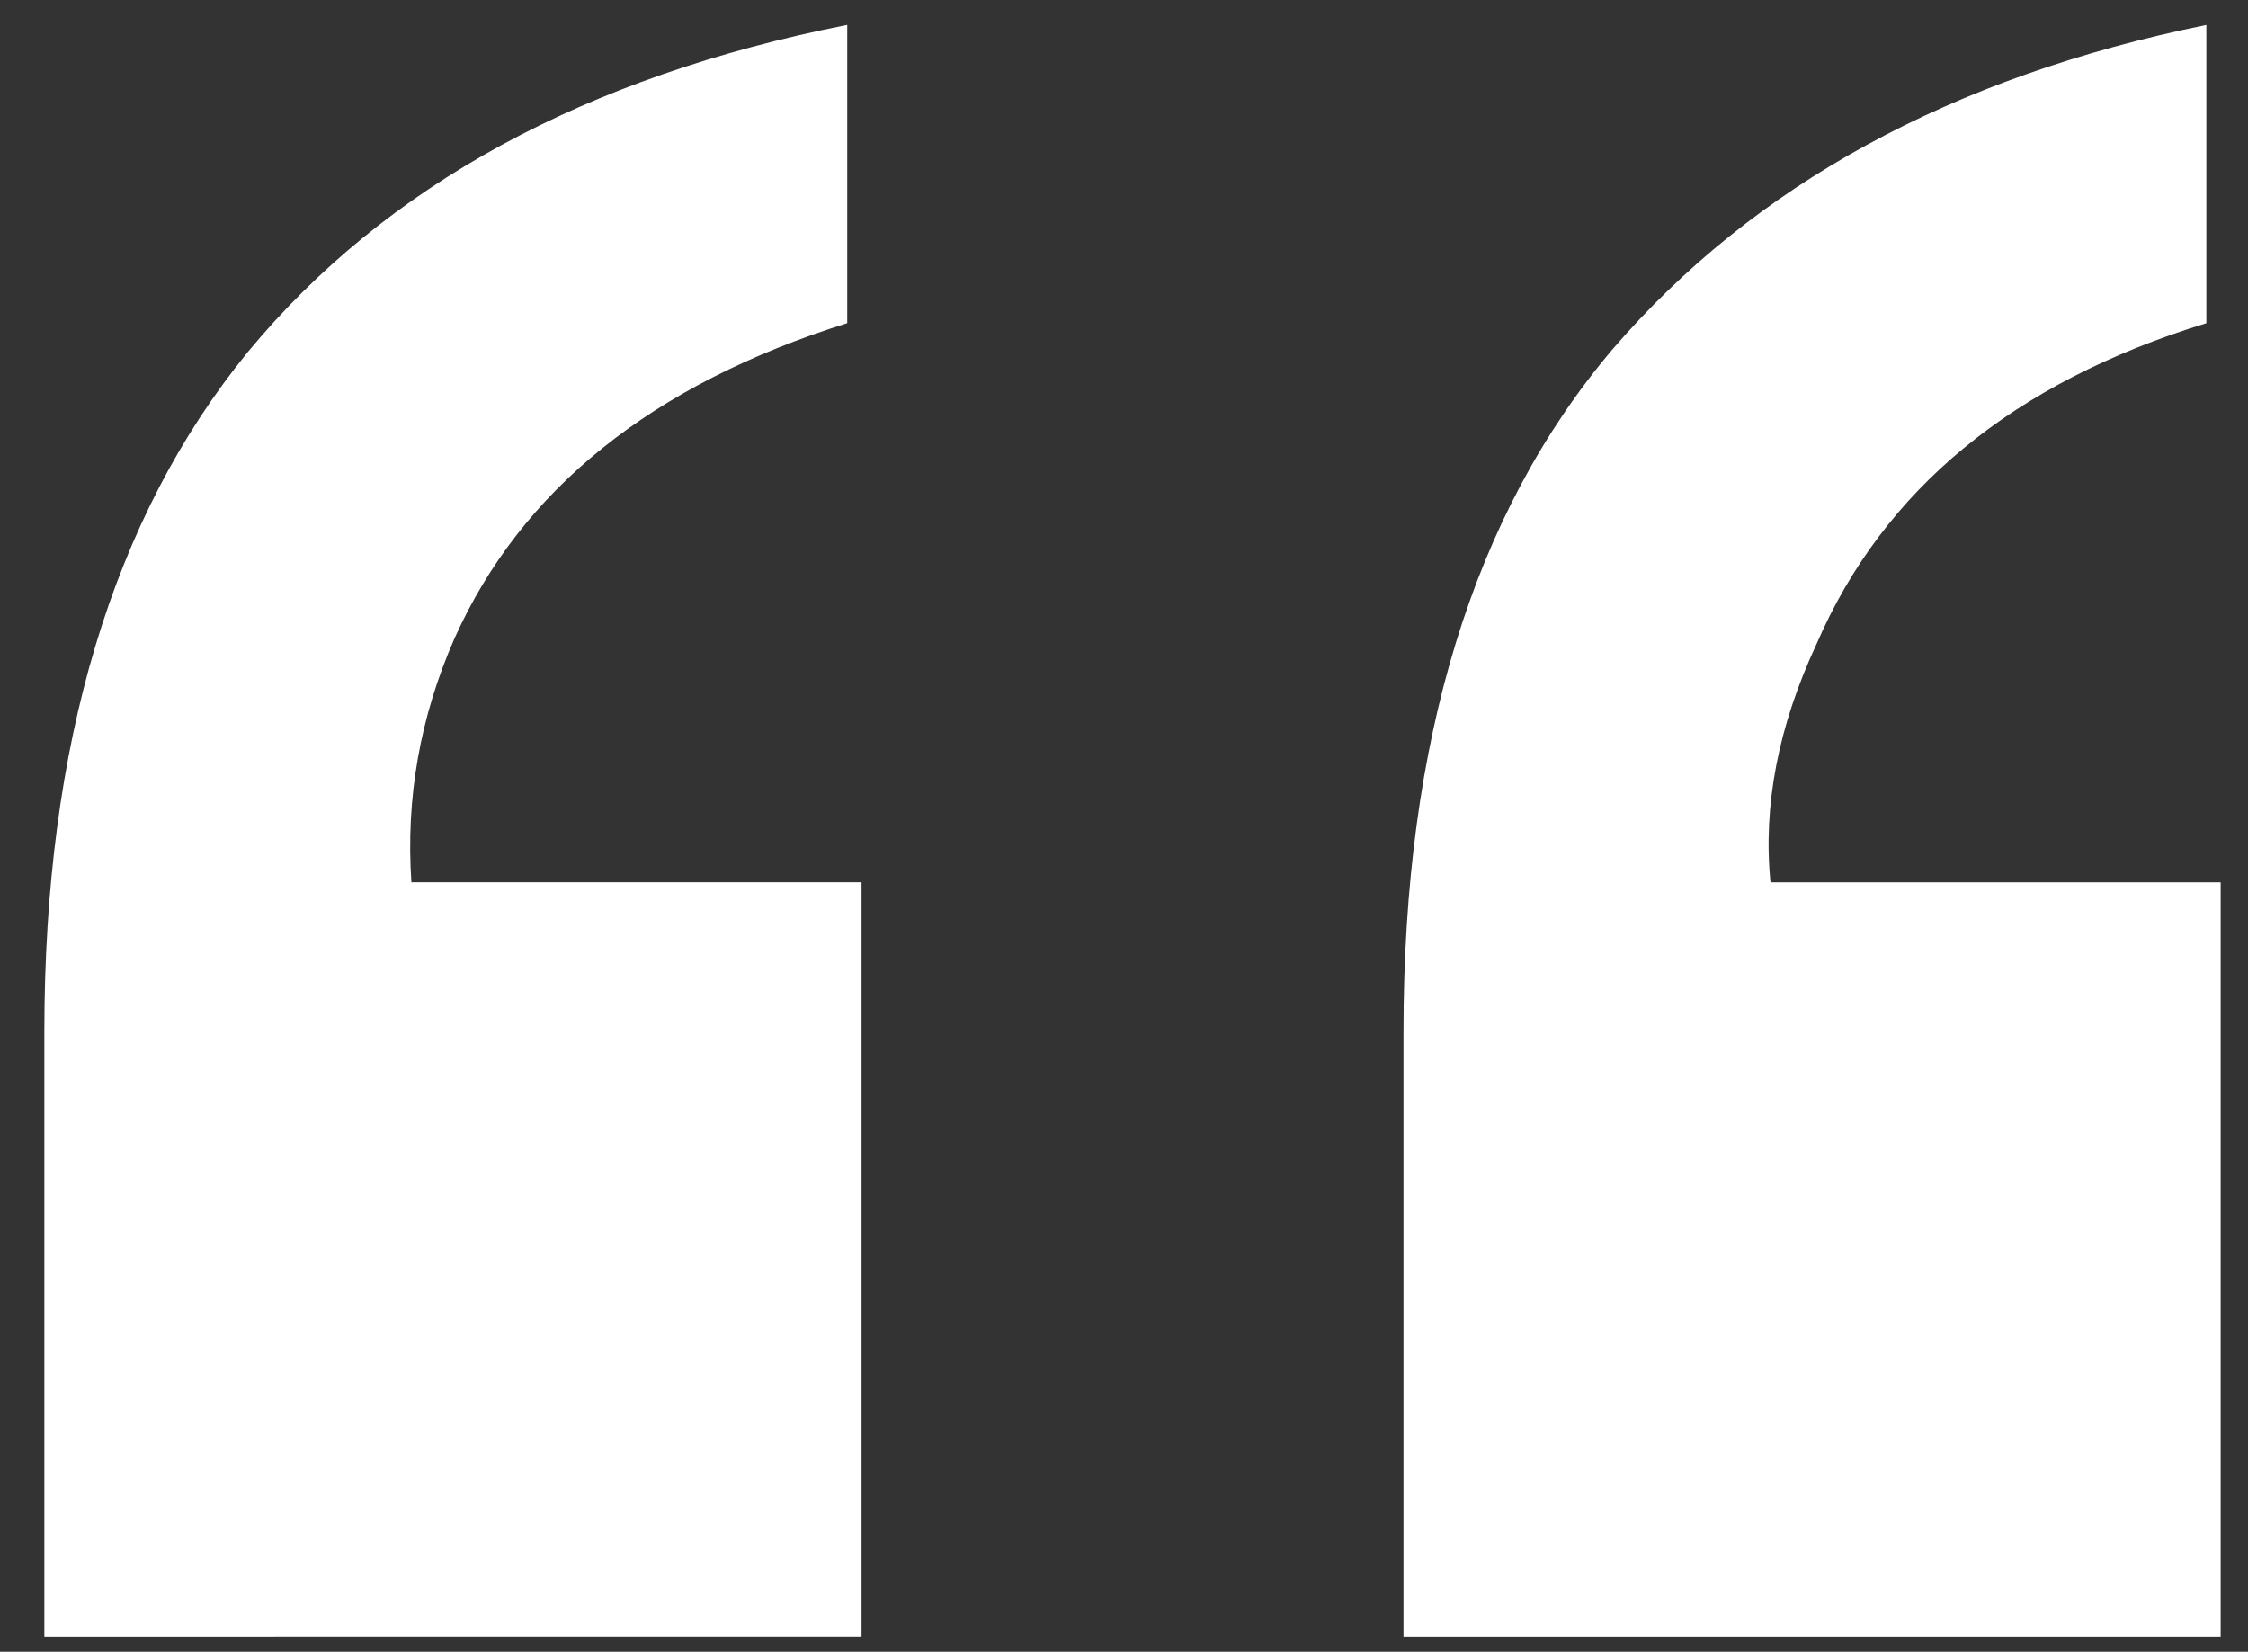
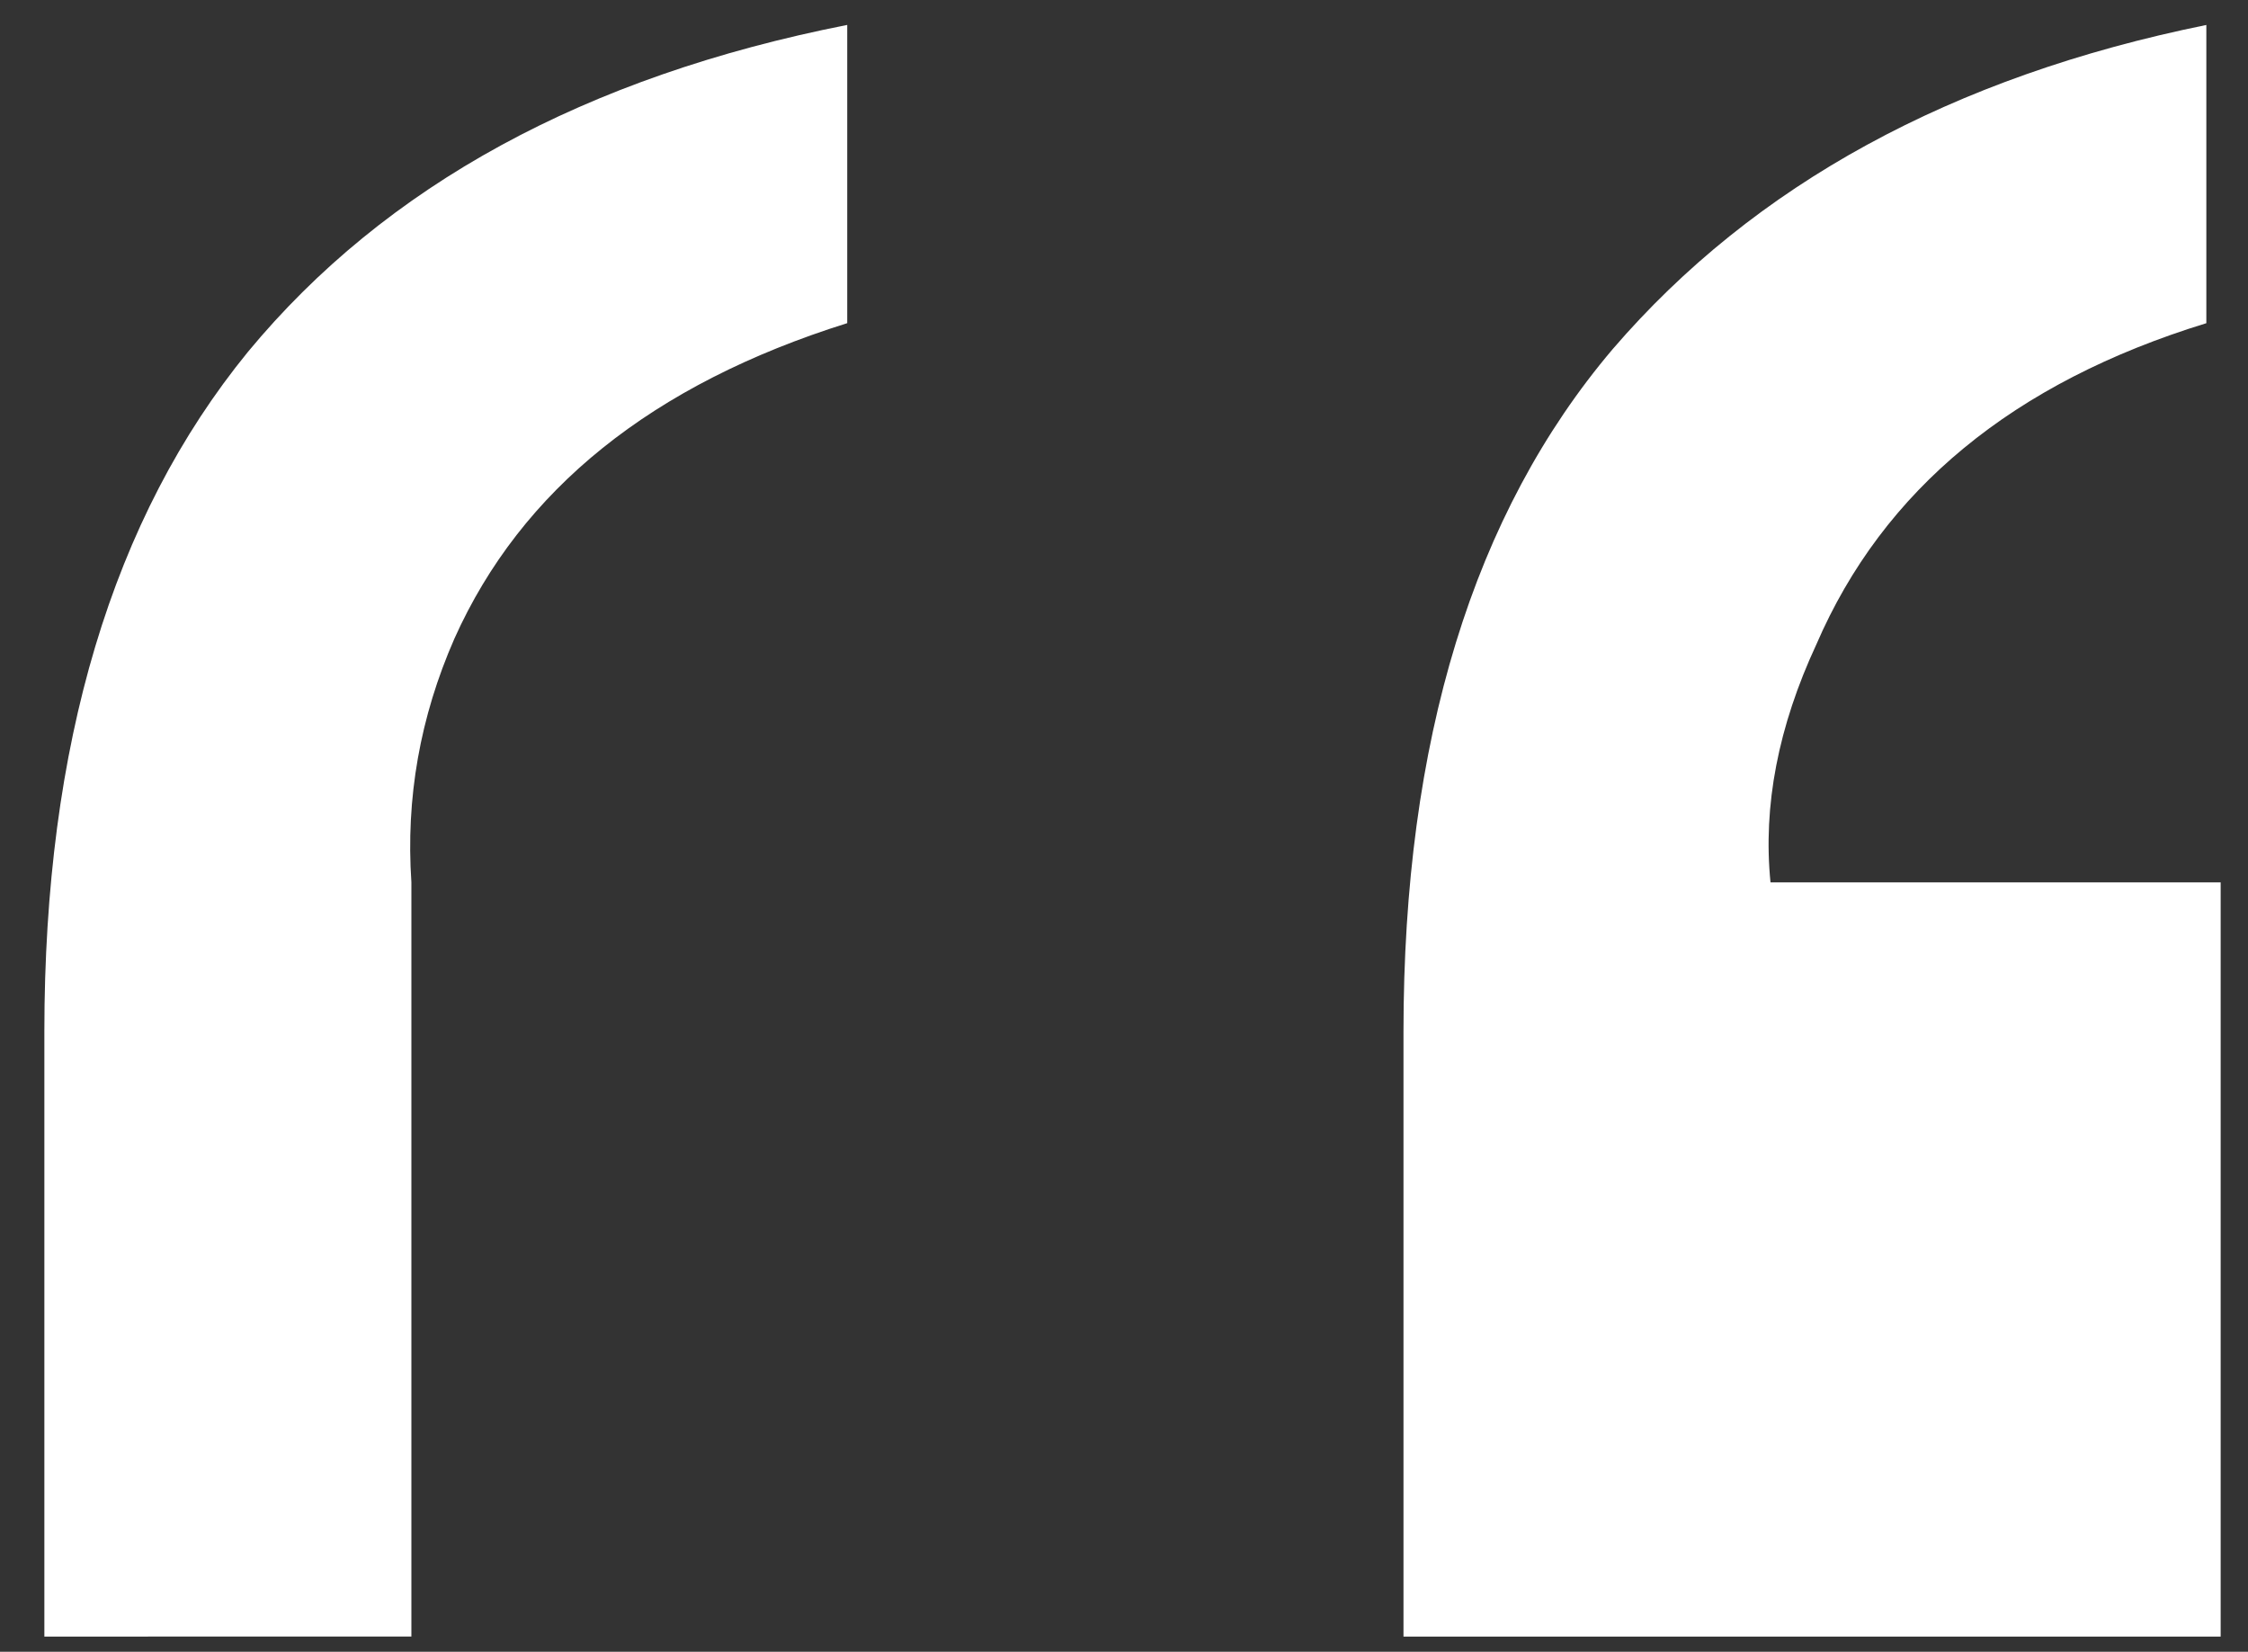
<svg xmlns="http://www.w3.org/2000/svg" fill="none" height="36" viewBox="0 0 49 36" width="49">
  <rect x="0" y="0" width="49" height="36" fill="#333333" stroke="none" />
-   <path d="m.967 35.669v-13.188c0-6.25 1.479-11.188 4.438-14.813 3-3.625 7.354-6 13.062-7.125v6.5c-4.25 1.333-7.104 3.625-8.562 6.875-.75 1.708-1.062 3.479-.938 5.312h9.812v16.438zm47.125-28.625c-4.208 1.292-7.042 3.625-8.5 7-.833 1.792-1.167 3.521-1 5.188h9.812v16.438h-17.812v-13.188c0-6.333 1.521-11.292 4.562-14.875 3.083-3.583 7.396-5.938 12.938-7.063z" fill="#fff" />
+   <path d="m.967 35.669v-13.188c0-6.25 1.479-11.188 4.438-14.813 3-3.625 7.354-6 13.062-7.125v6.5c-4.25 1.333-7.104 3.625-8.562 6.875-.75 1.708-1.062 3.479-.938 5.312v16.438zm47.125-28.625c-4.208 1.292-7.042 3.625-8.5 7-.833 1.792-1.167 3.521-1 5.188h9.812v16.438h-17.812v-13.188c0-6.333 1.521-11.292 4.562-14.875 3.083-3.583 7.396-5.938 12.938-7.063z" fill="#fff" />
</svg>